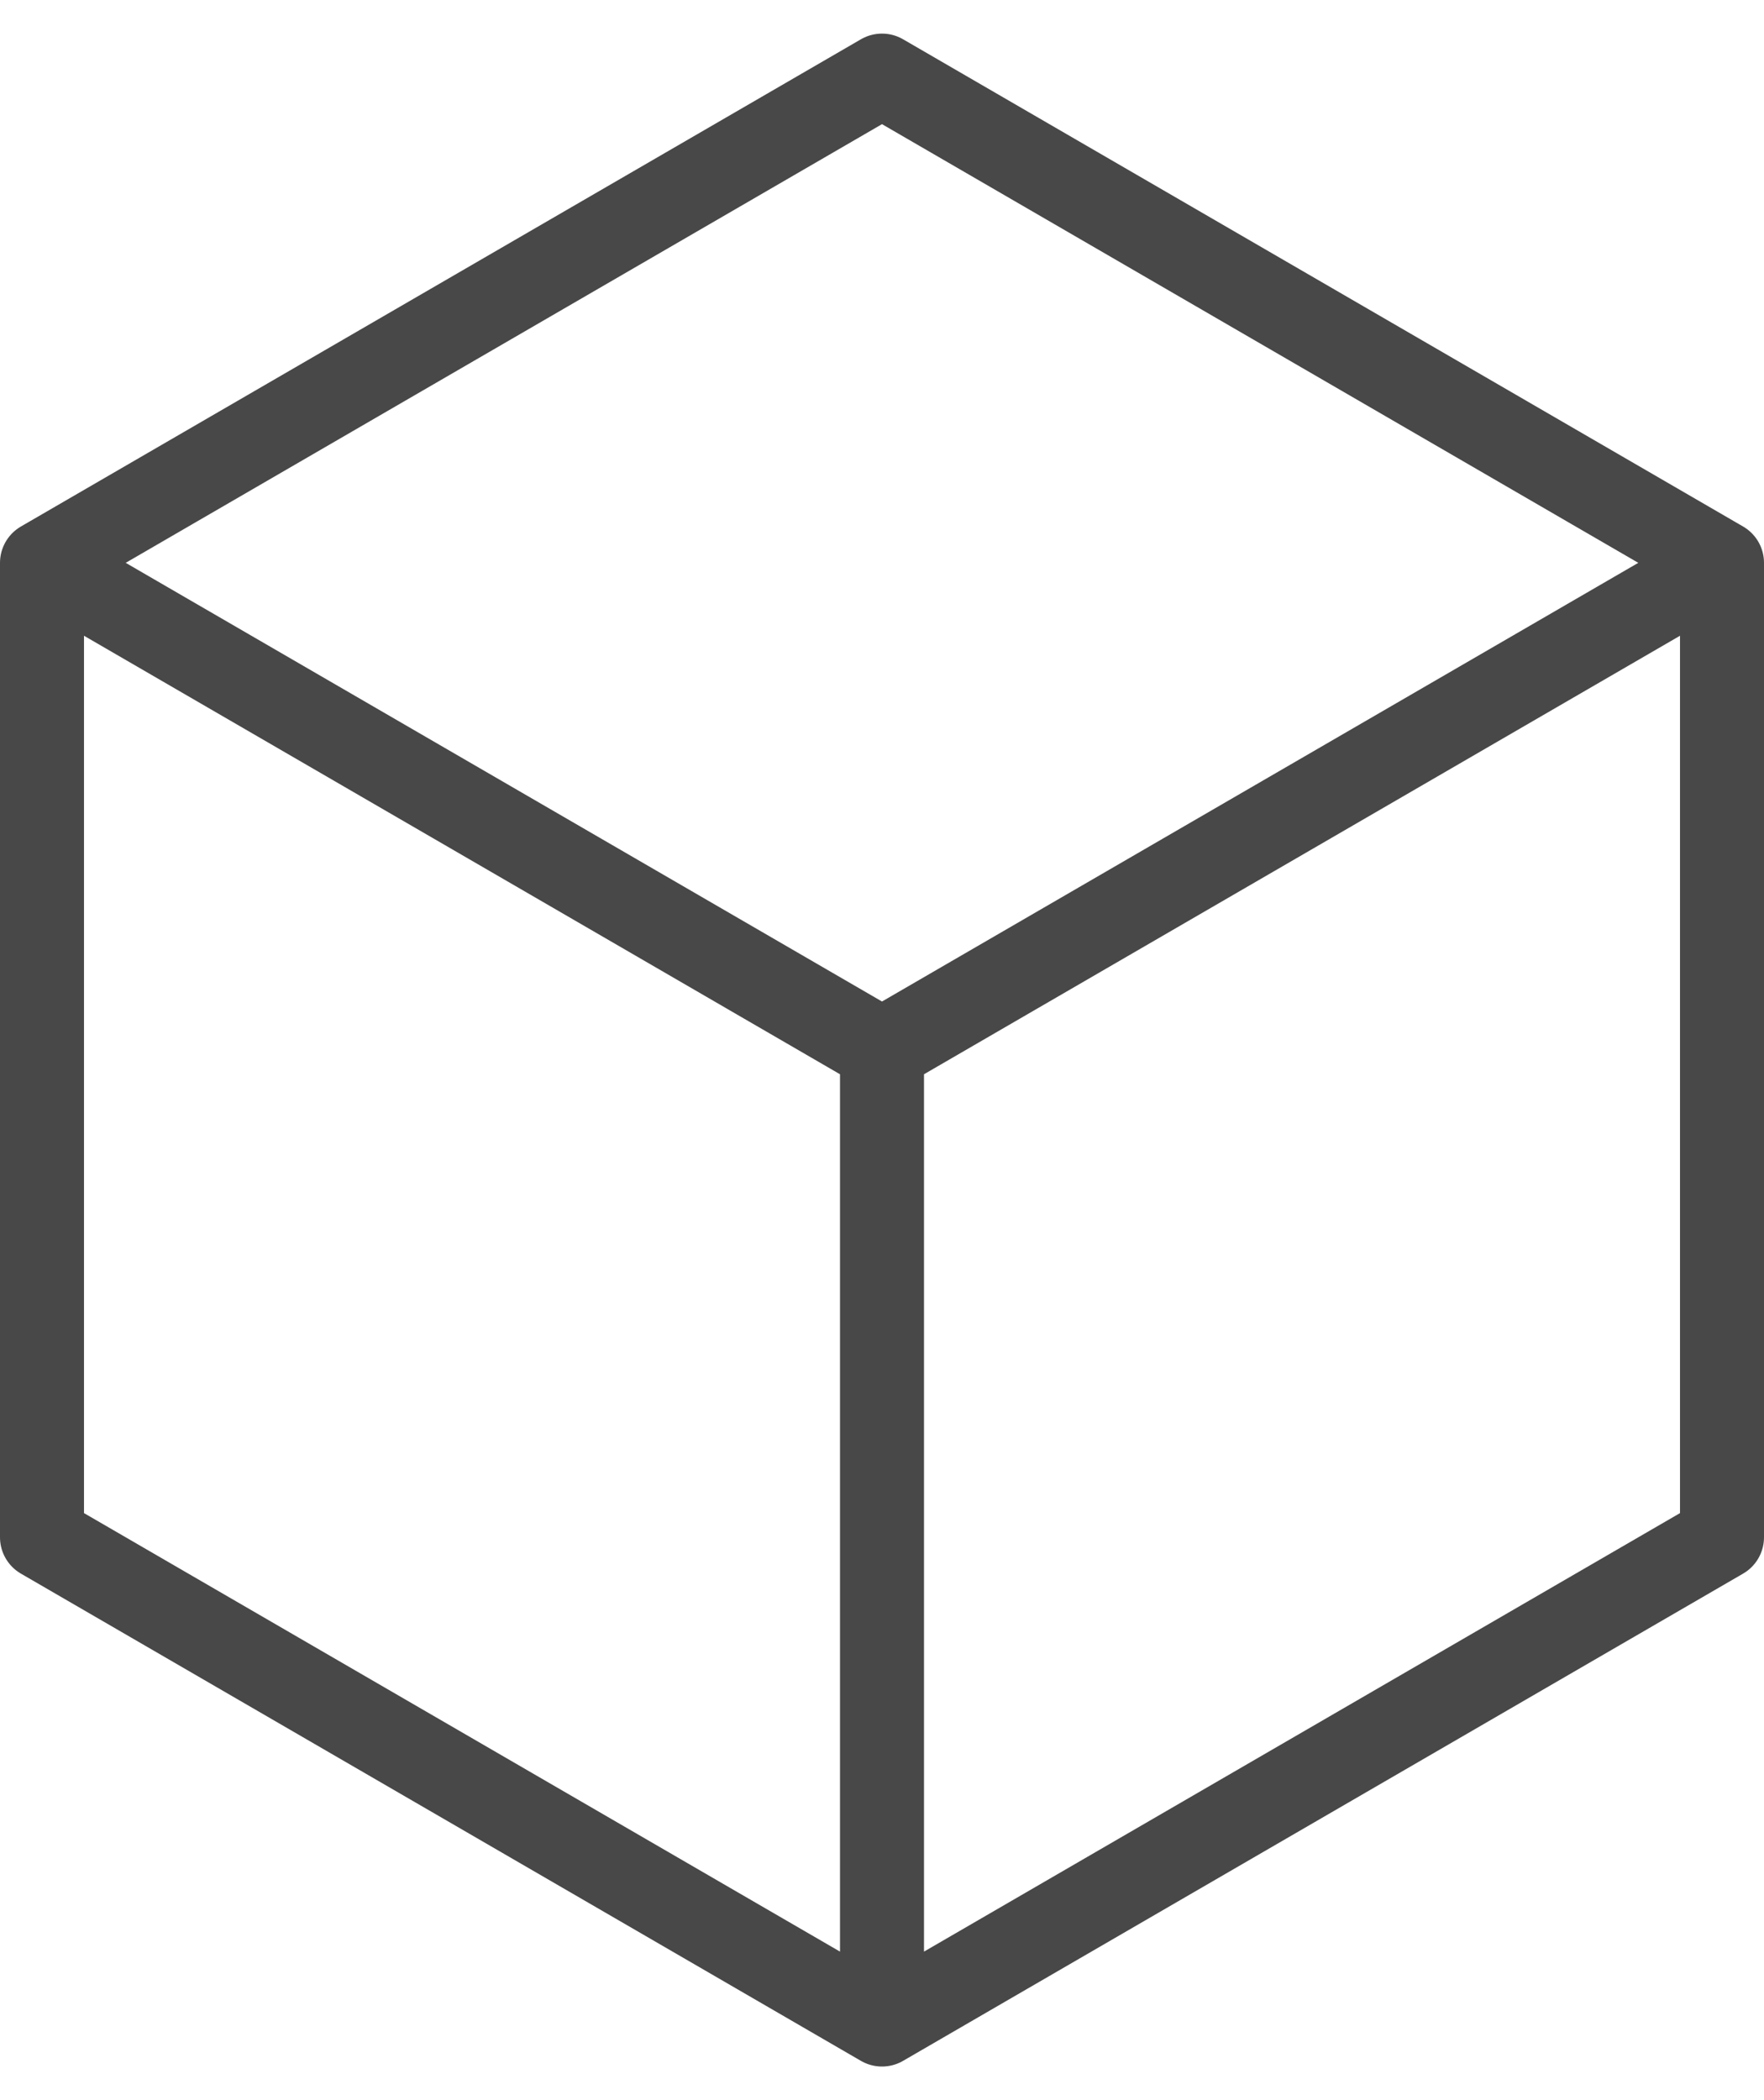
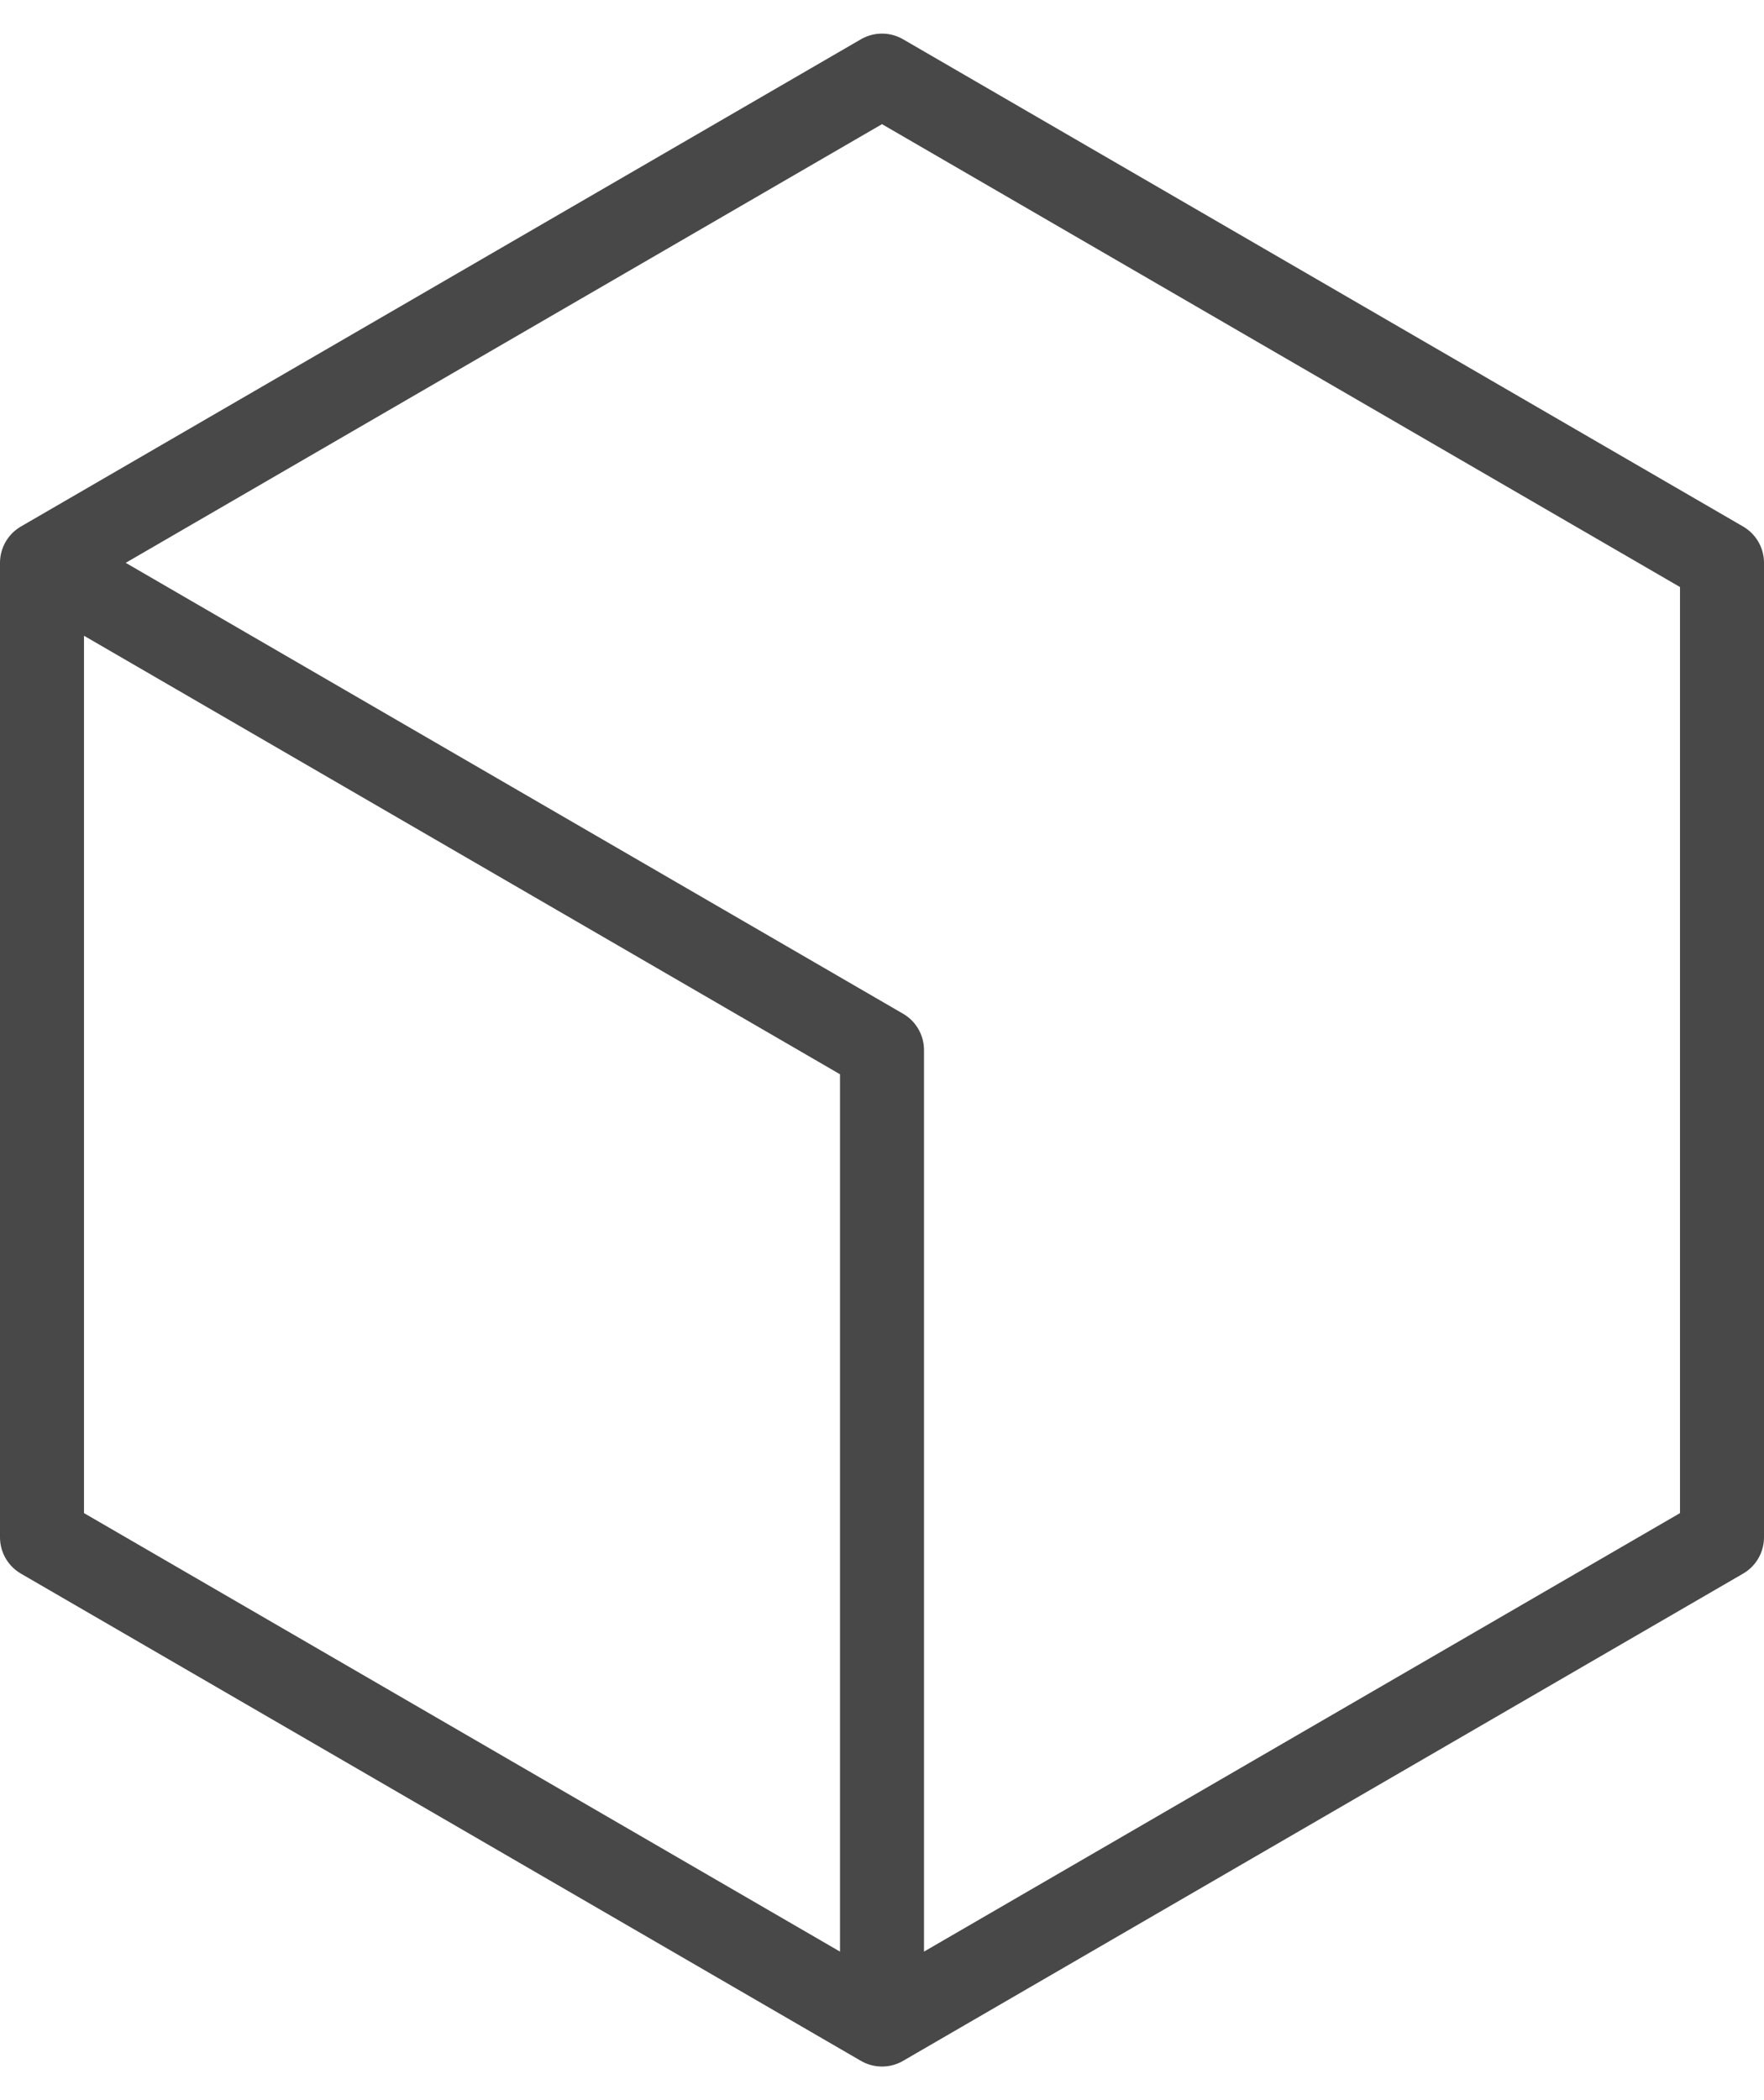
<svg xmlns="http://www.w3.org/2000/svg" width="42" height="50" viewBox="0 0 42 50" fill="none">
-   <path d="M41 13.4V36.6L21 48.2M41 13.4L21 1.8L1 13.4M41 13.4L21 25M1 13.4V36.6L21 48.2M1 13.4L21 25M21 48.2V25" stroke="#484848" stroke-width="2" stroke-linecap="round" stroke-linejoin="round" />
+   <path d="M41 13.4V36.6L21 48.2M41 13.4L21 1.8L1 13.4L21 25M1 13.4V36.6L21 48.2M1 13.4L21 25M21 48.2V25" stroke="#484848" stroke-width="2" stroke-linecap="round" stroke-linejoin="round" />
</svg>